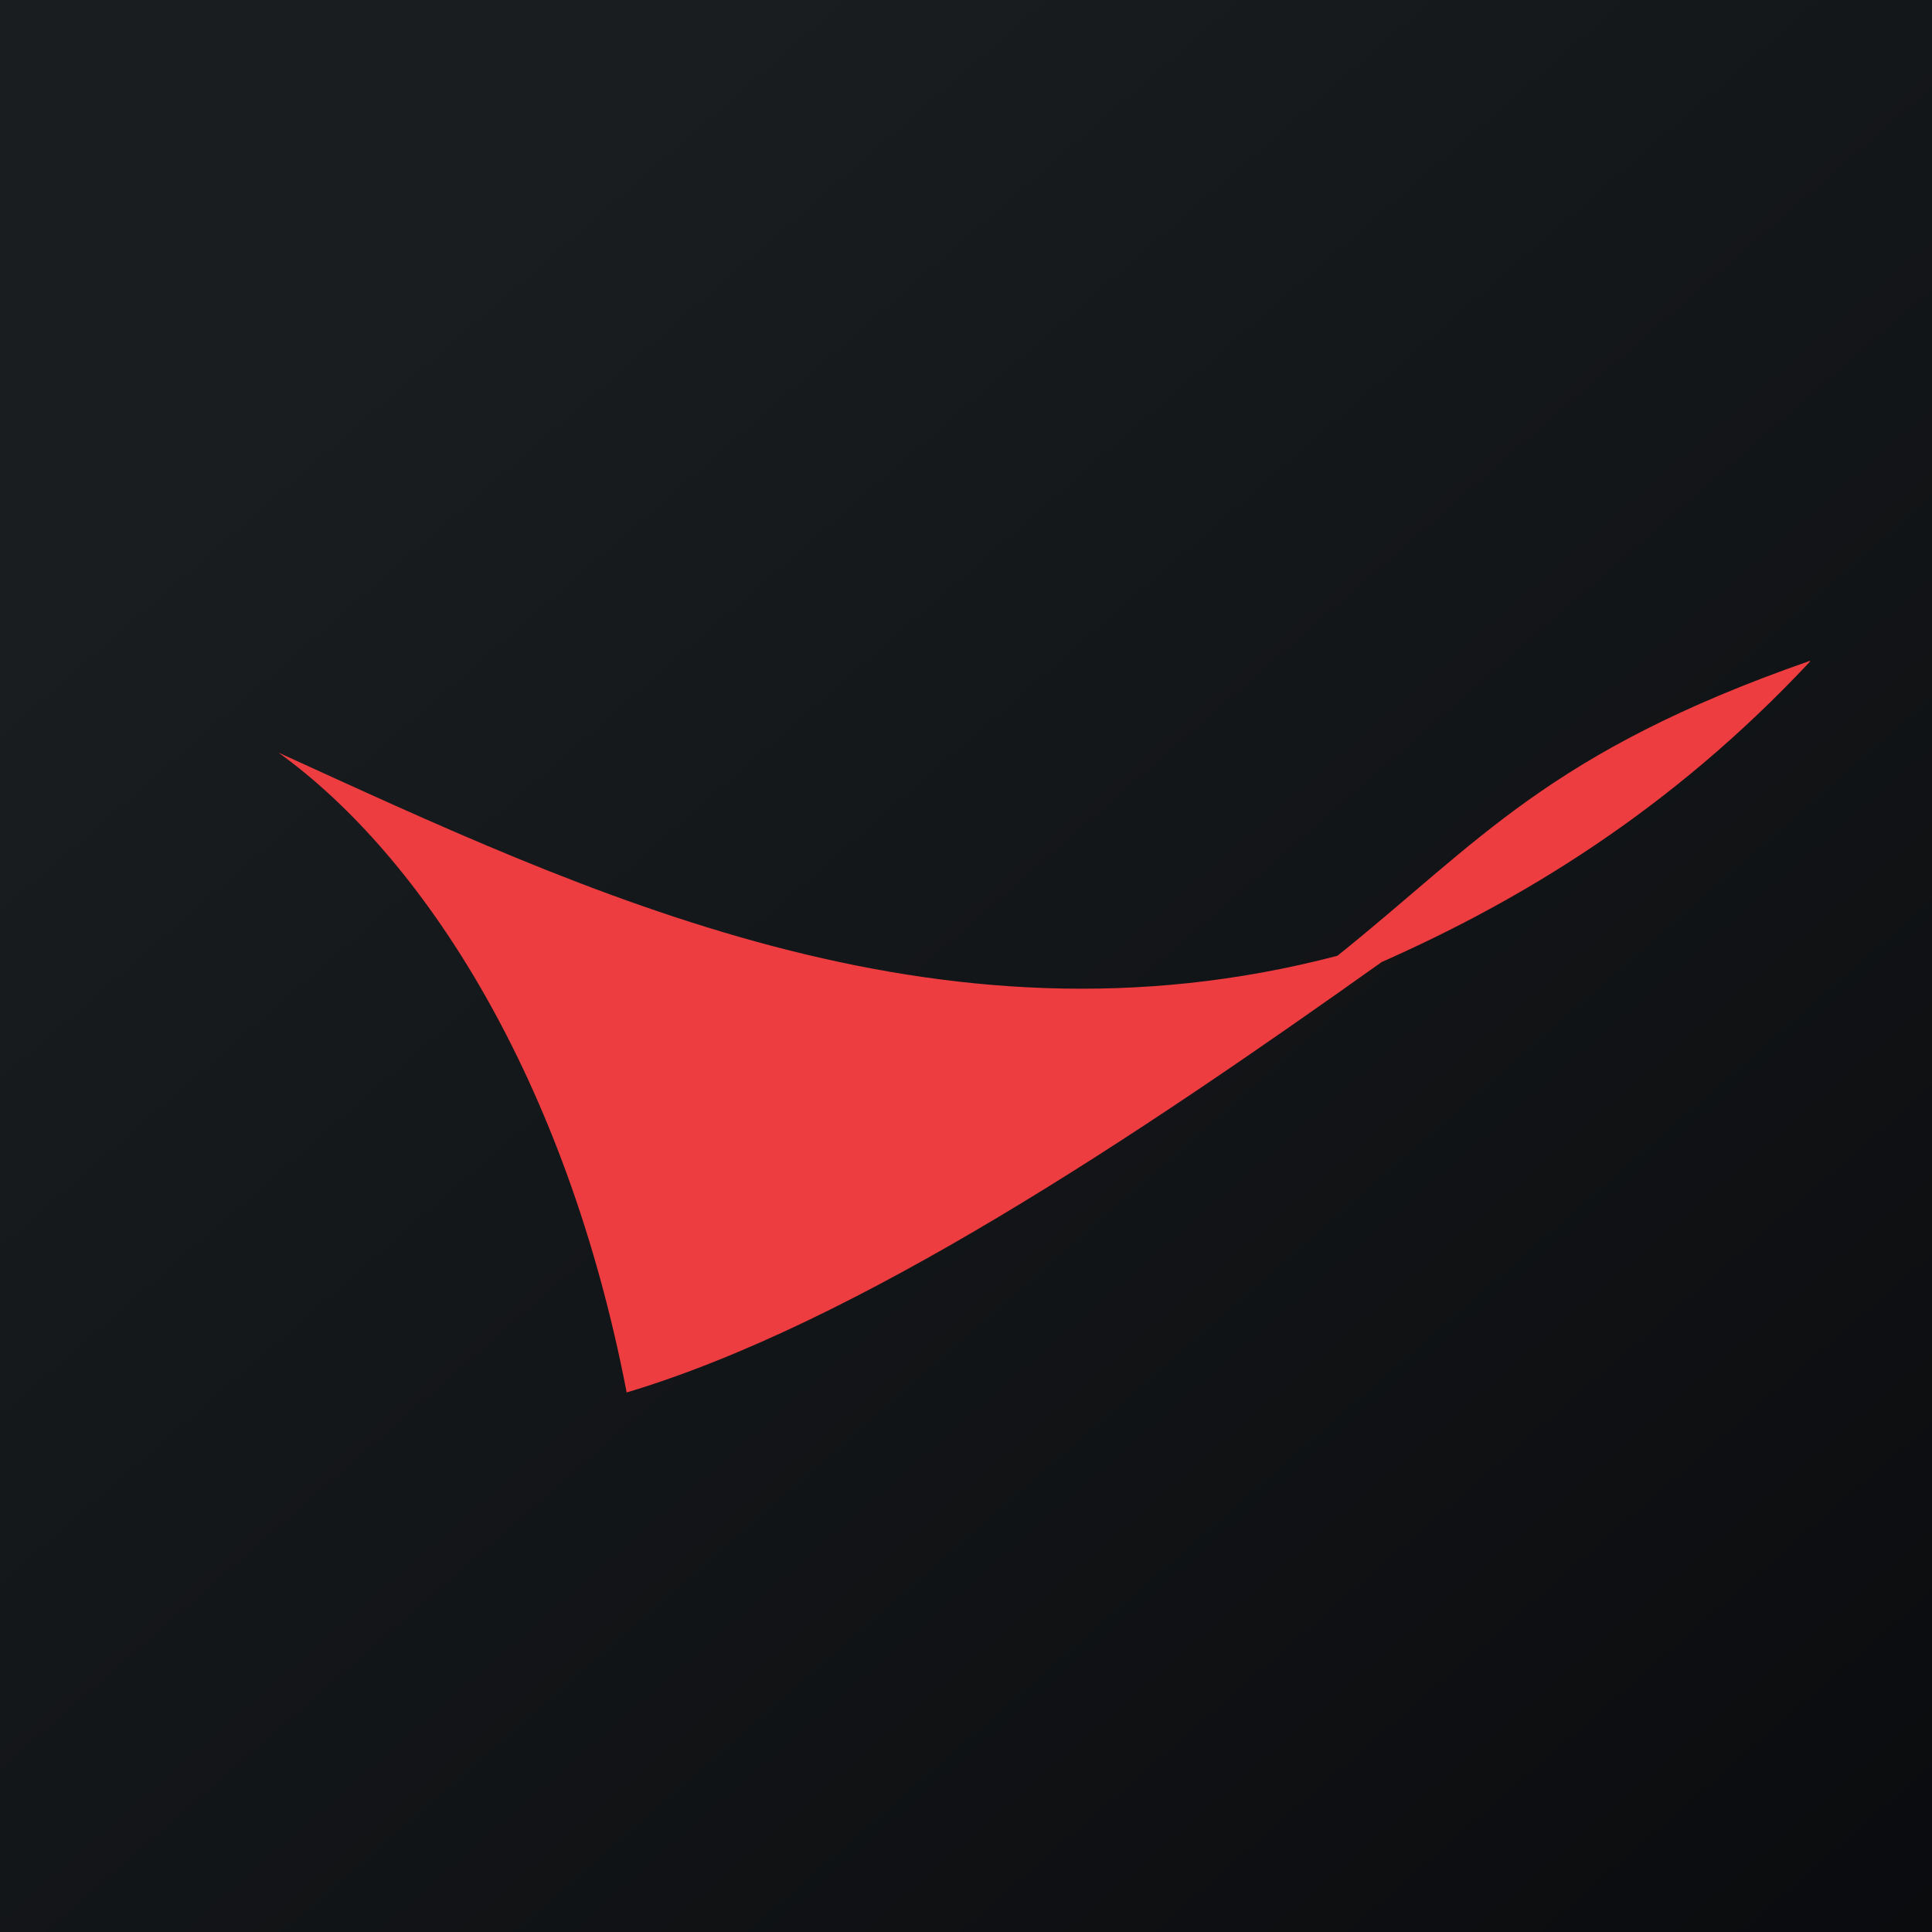
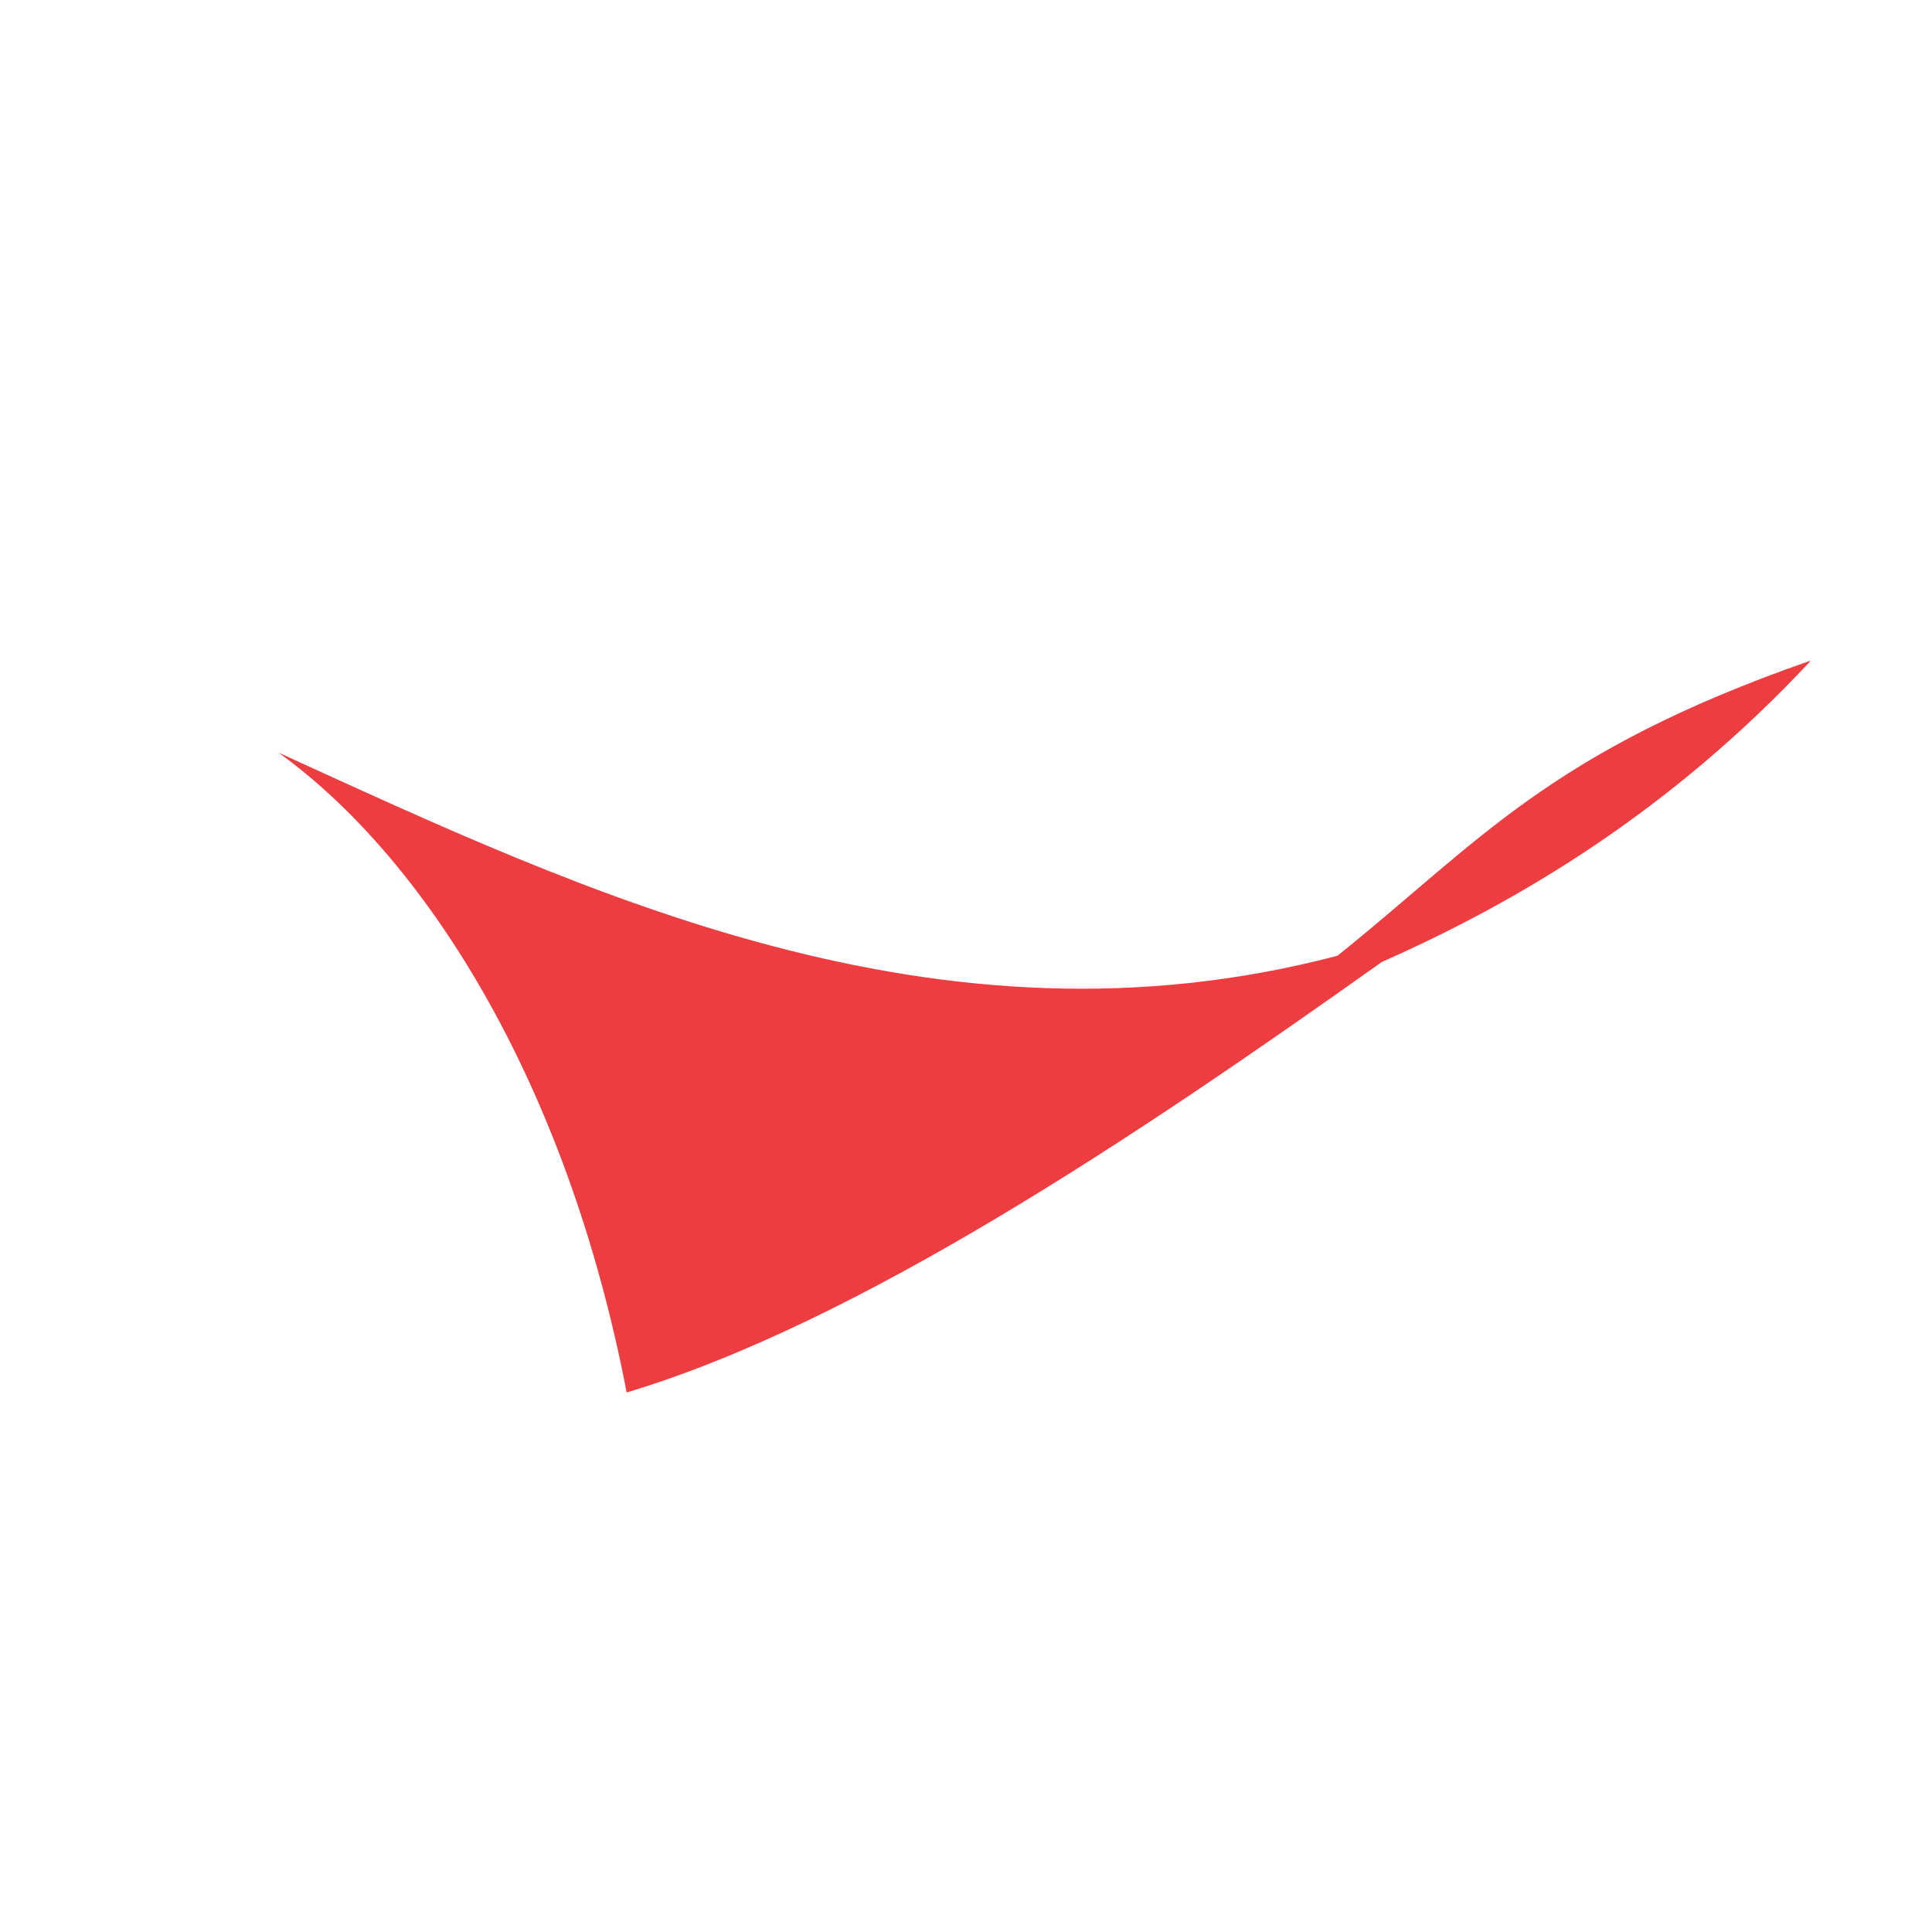
<svg xmlns="http://www.w3.org/2000/svg" viewBox="0 0 55.5 55.5">
-   <path d="M 0,0 H 55.5 V 55.5 H 0 Z" fill="url(#a)" />
  <path d="M 51.99,18.985 C 44.465,21.61 42.488,24.197 38.42,27.456 C 26.896,30.483 16.794,25.628 8,21.62 C 12.156,24.615 16.265,30.98 18.002,40.001 C 24.646,38.011 32.647,32.647 39.692,27.636 C 43.642,25.888 47.972,23.31 52,19 Z" fill="rgb(238, 61, 64)" />
  <defs>
    <linearGradient id="a" x1="10.418" x2="68.147" y1="9.712" y2="76.017" gradientUnits="userSpaceOnUse">
      <stop stop-color="rgb(25, 29, 31)" offset="0" />
      <stop stop-color="rgb(5, 5, 8)" offset="1" />
    </linearGradient>
  </defs>
</svg>